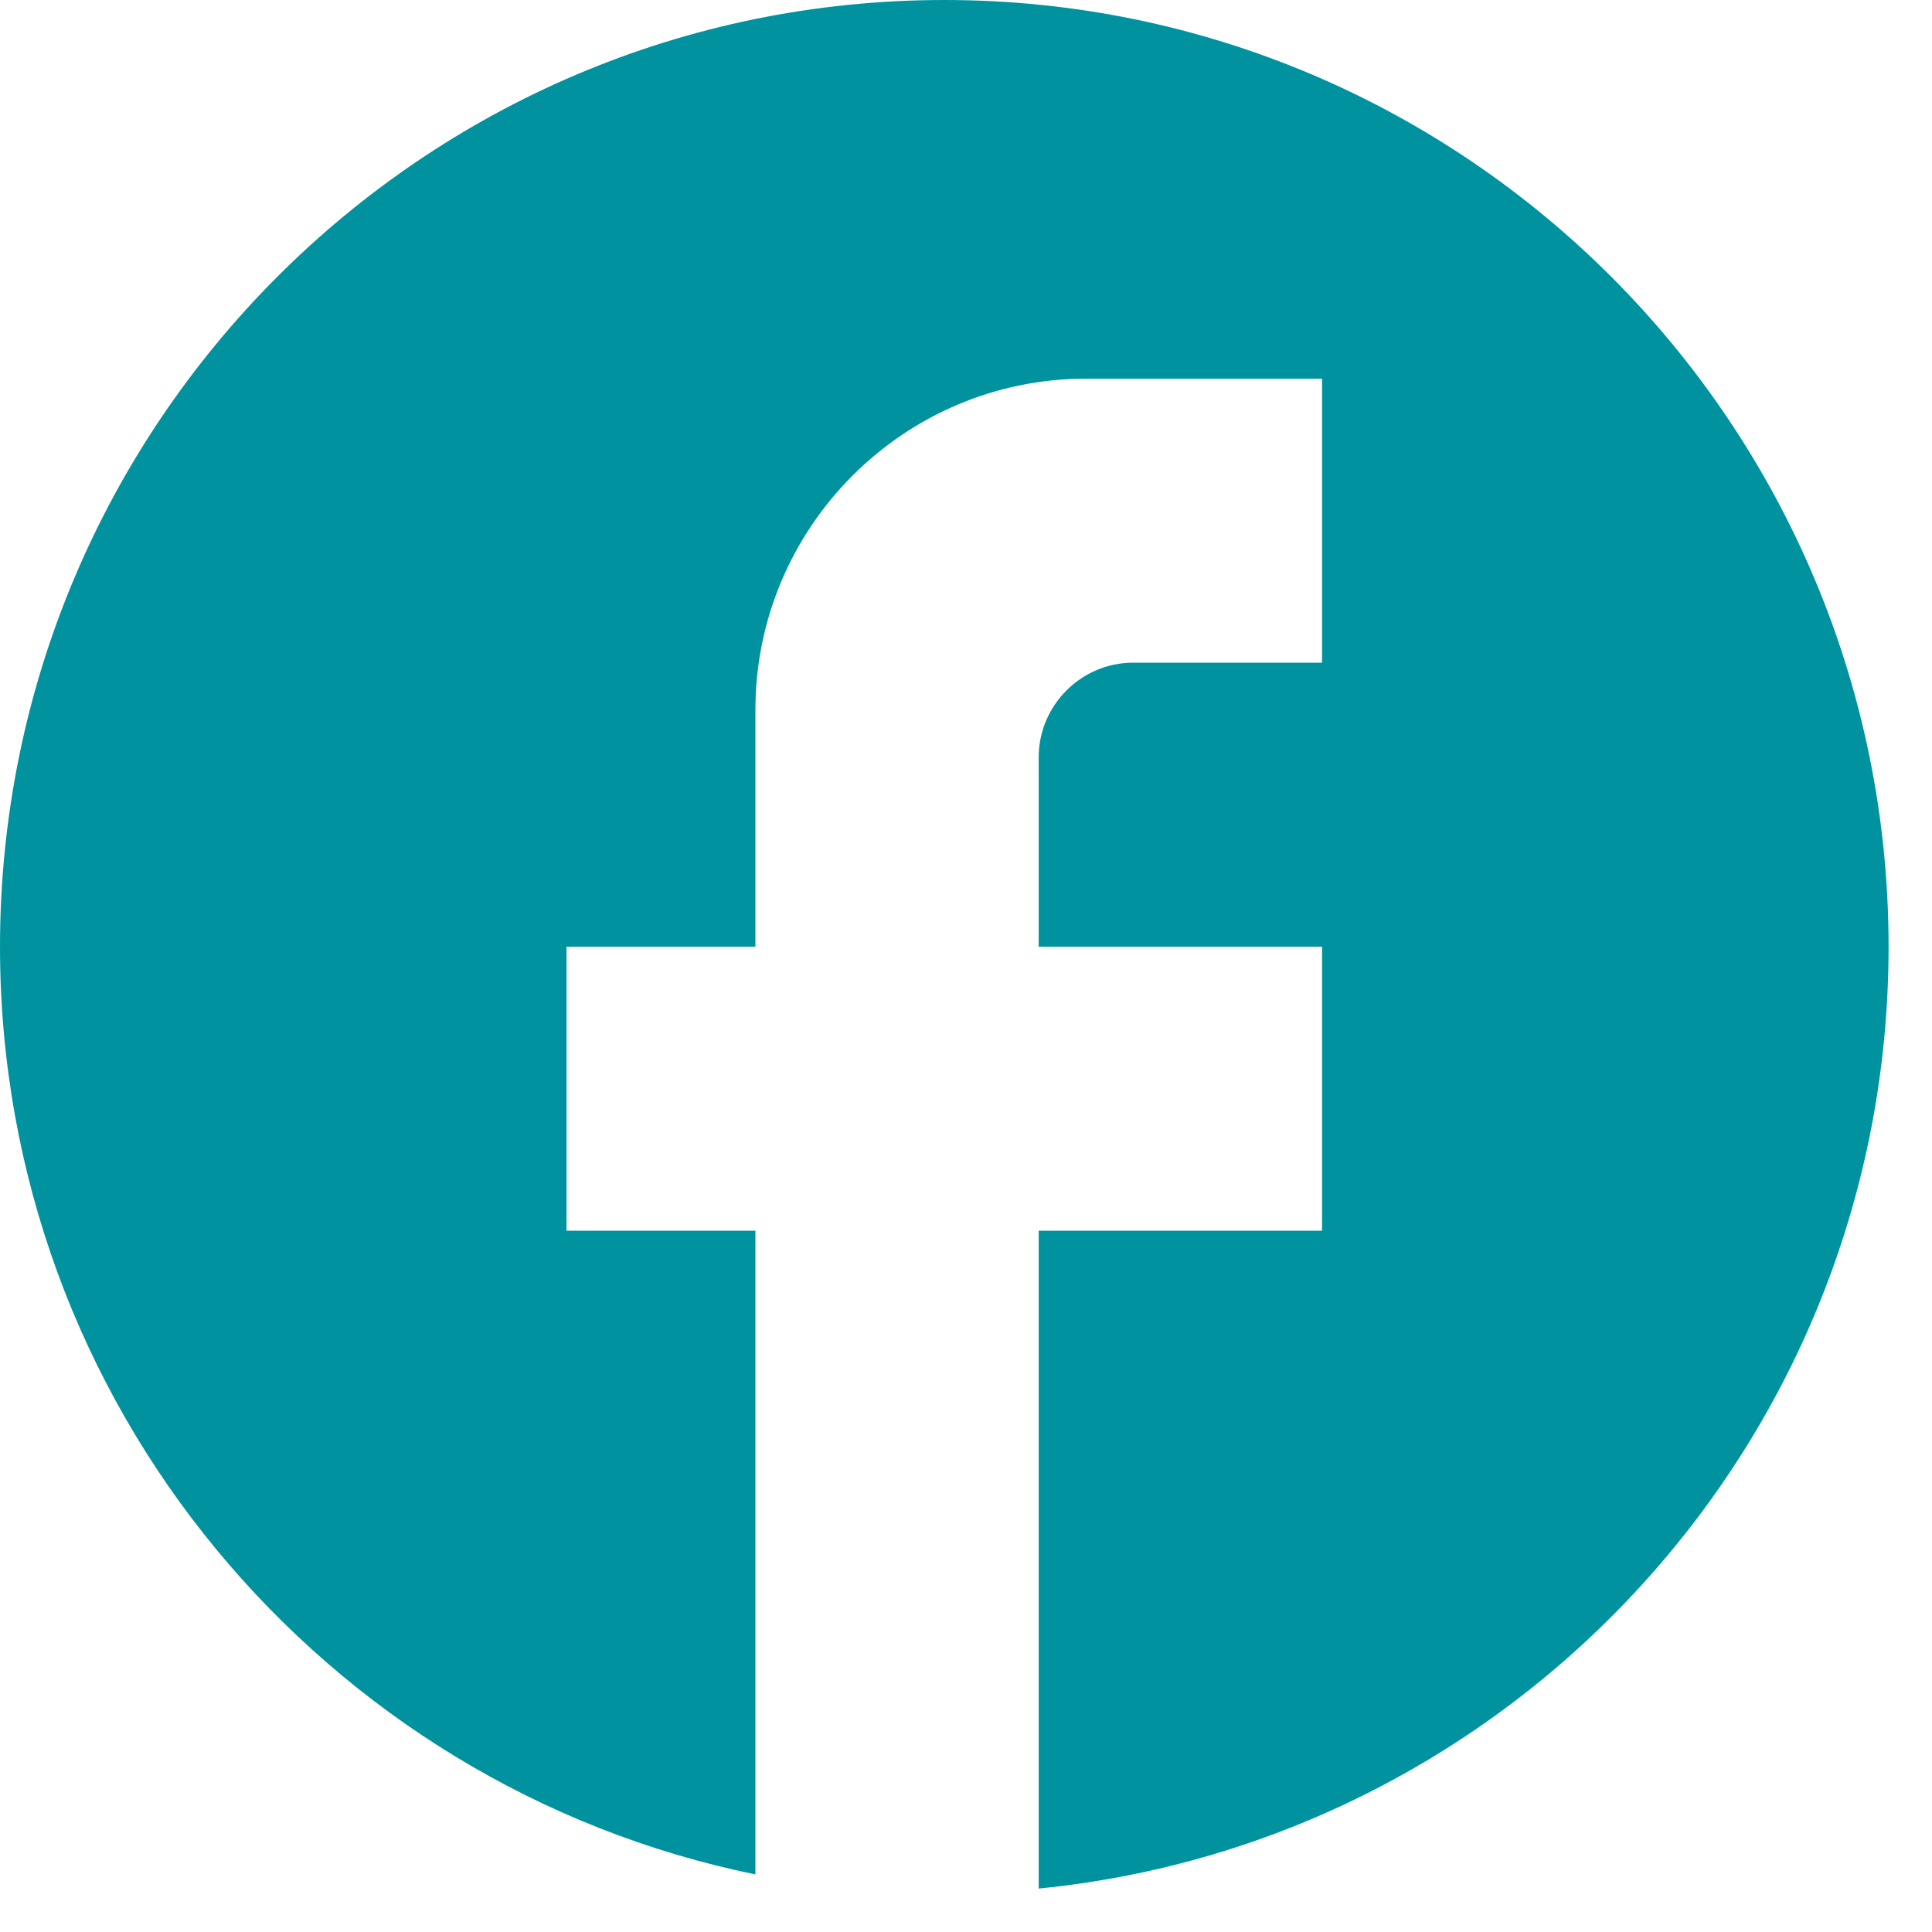
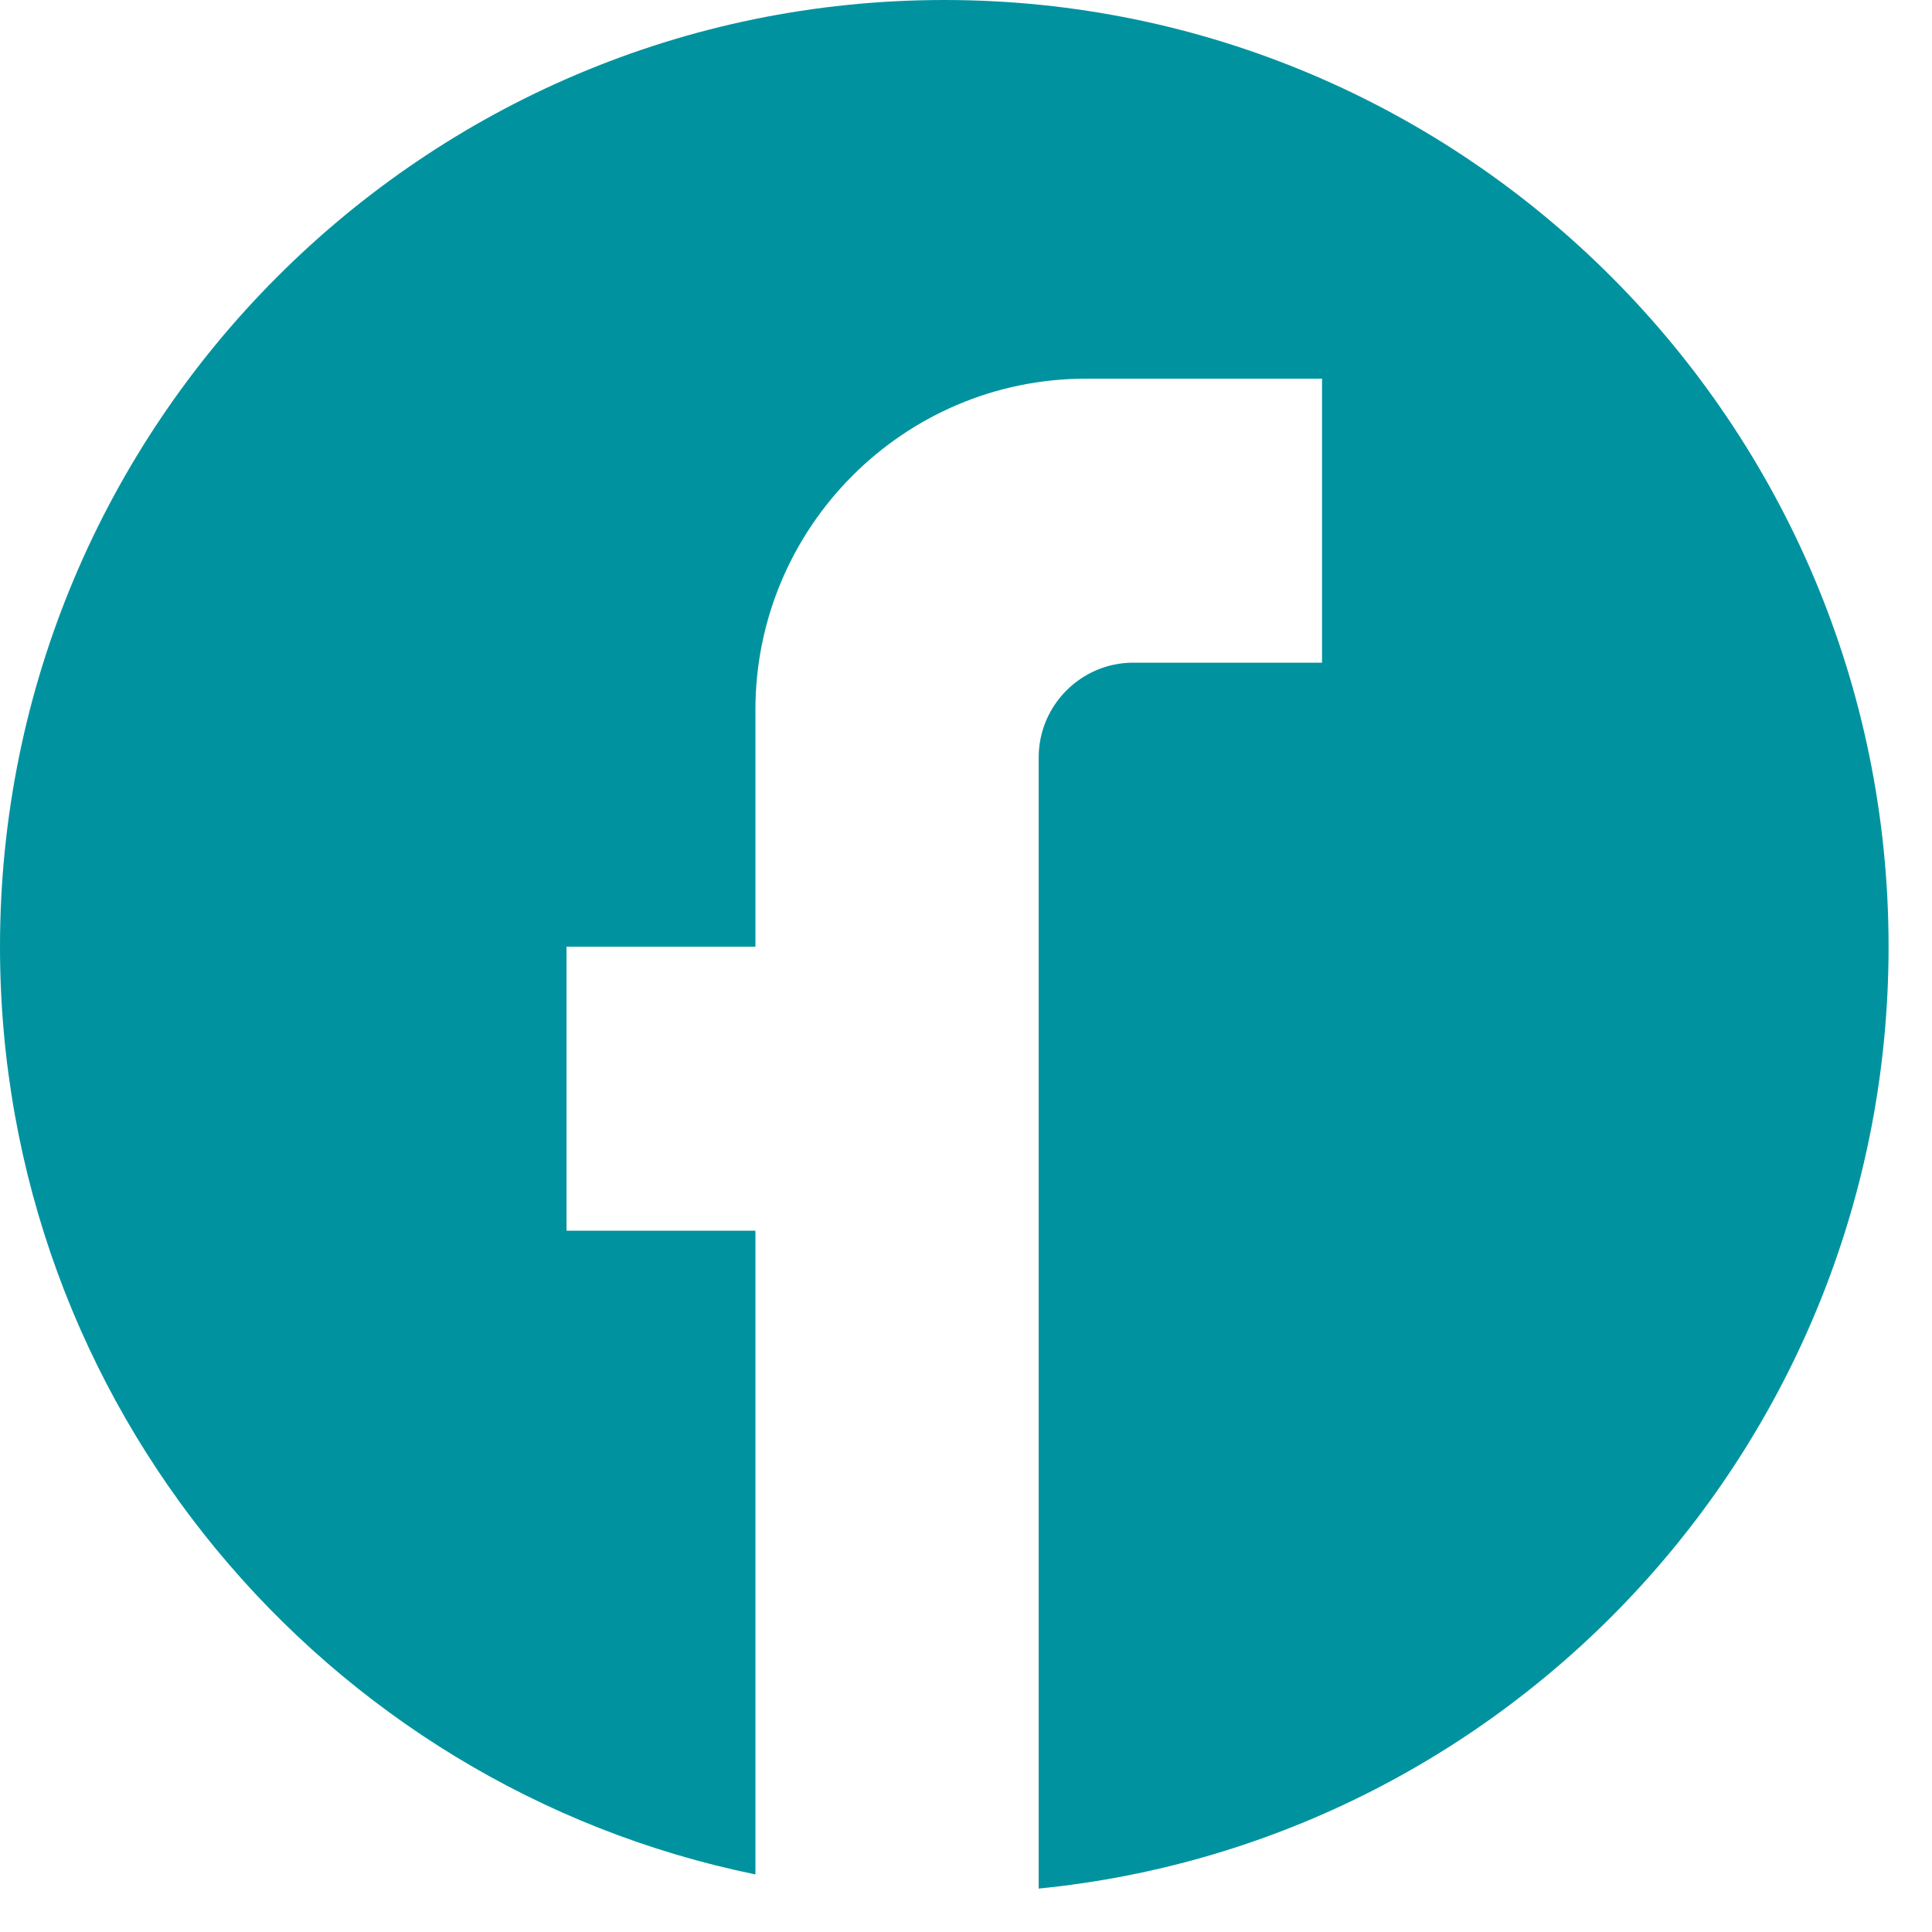
<svg xmlns="http://www.w3.org/2000/svg" width="21" height="21" viewBox="0 0 21 21" fill="none">
-   <path d="M20.528 10.29C20.528 4.61 15.93 0 10.264 0C4.598 0 0 4.61 0 10.29C0 15.27 3.531 19.417 8.211 20.374V13.377H6.158V10.29H8.211V7.717C8.211 5.731 9.823 4.116 11.804 4.116H14.37V7.203H12.317C11.752 7.203 11.29 7.666 11.29 8.232V10.29H14.37V13.377H11.29V20.528C16.474 20.014 20.528 15.63 20.528 10.29Z" fill="#00939F" />
+   <path d="M20.528 10.29C20.528 4.61 15.93 0 10.264 0C4.598 0 0 4.61 0 10.29C0 15.27 3.531 19.417 8.211 20.374V13.377H6.158V10.29H8.211V7.717C8.211 5.731 9.823 4.116 11.804 4.116H14.37V7.203H12.317C11.752 7.203 11.29 7.666 11.29 8.232V10.29V13.377H11.29V20.528C16.474 20.014 20.528 15.63 20.528 10.29Z" fill="#00939F" />
</svg>